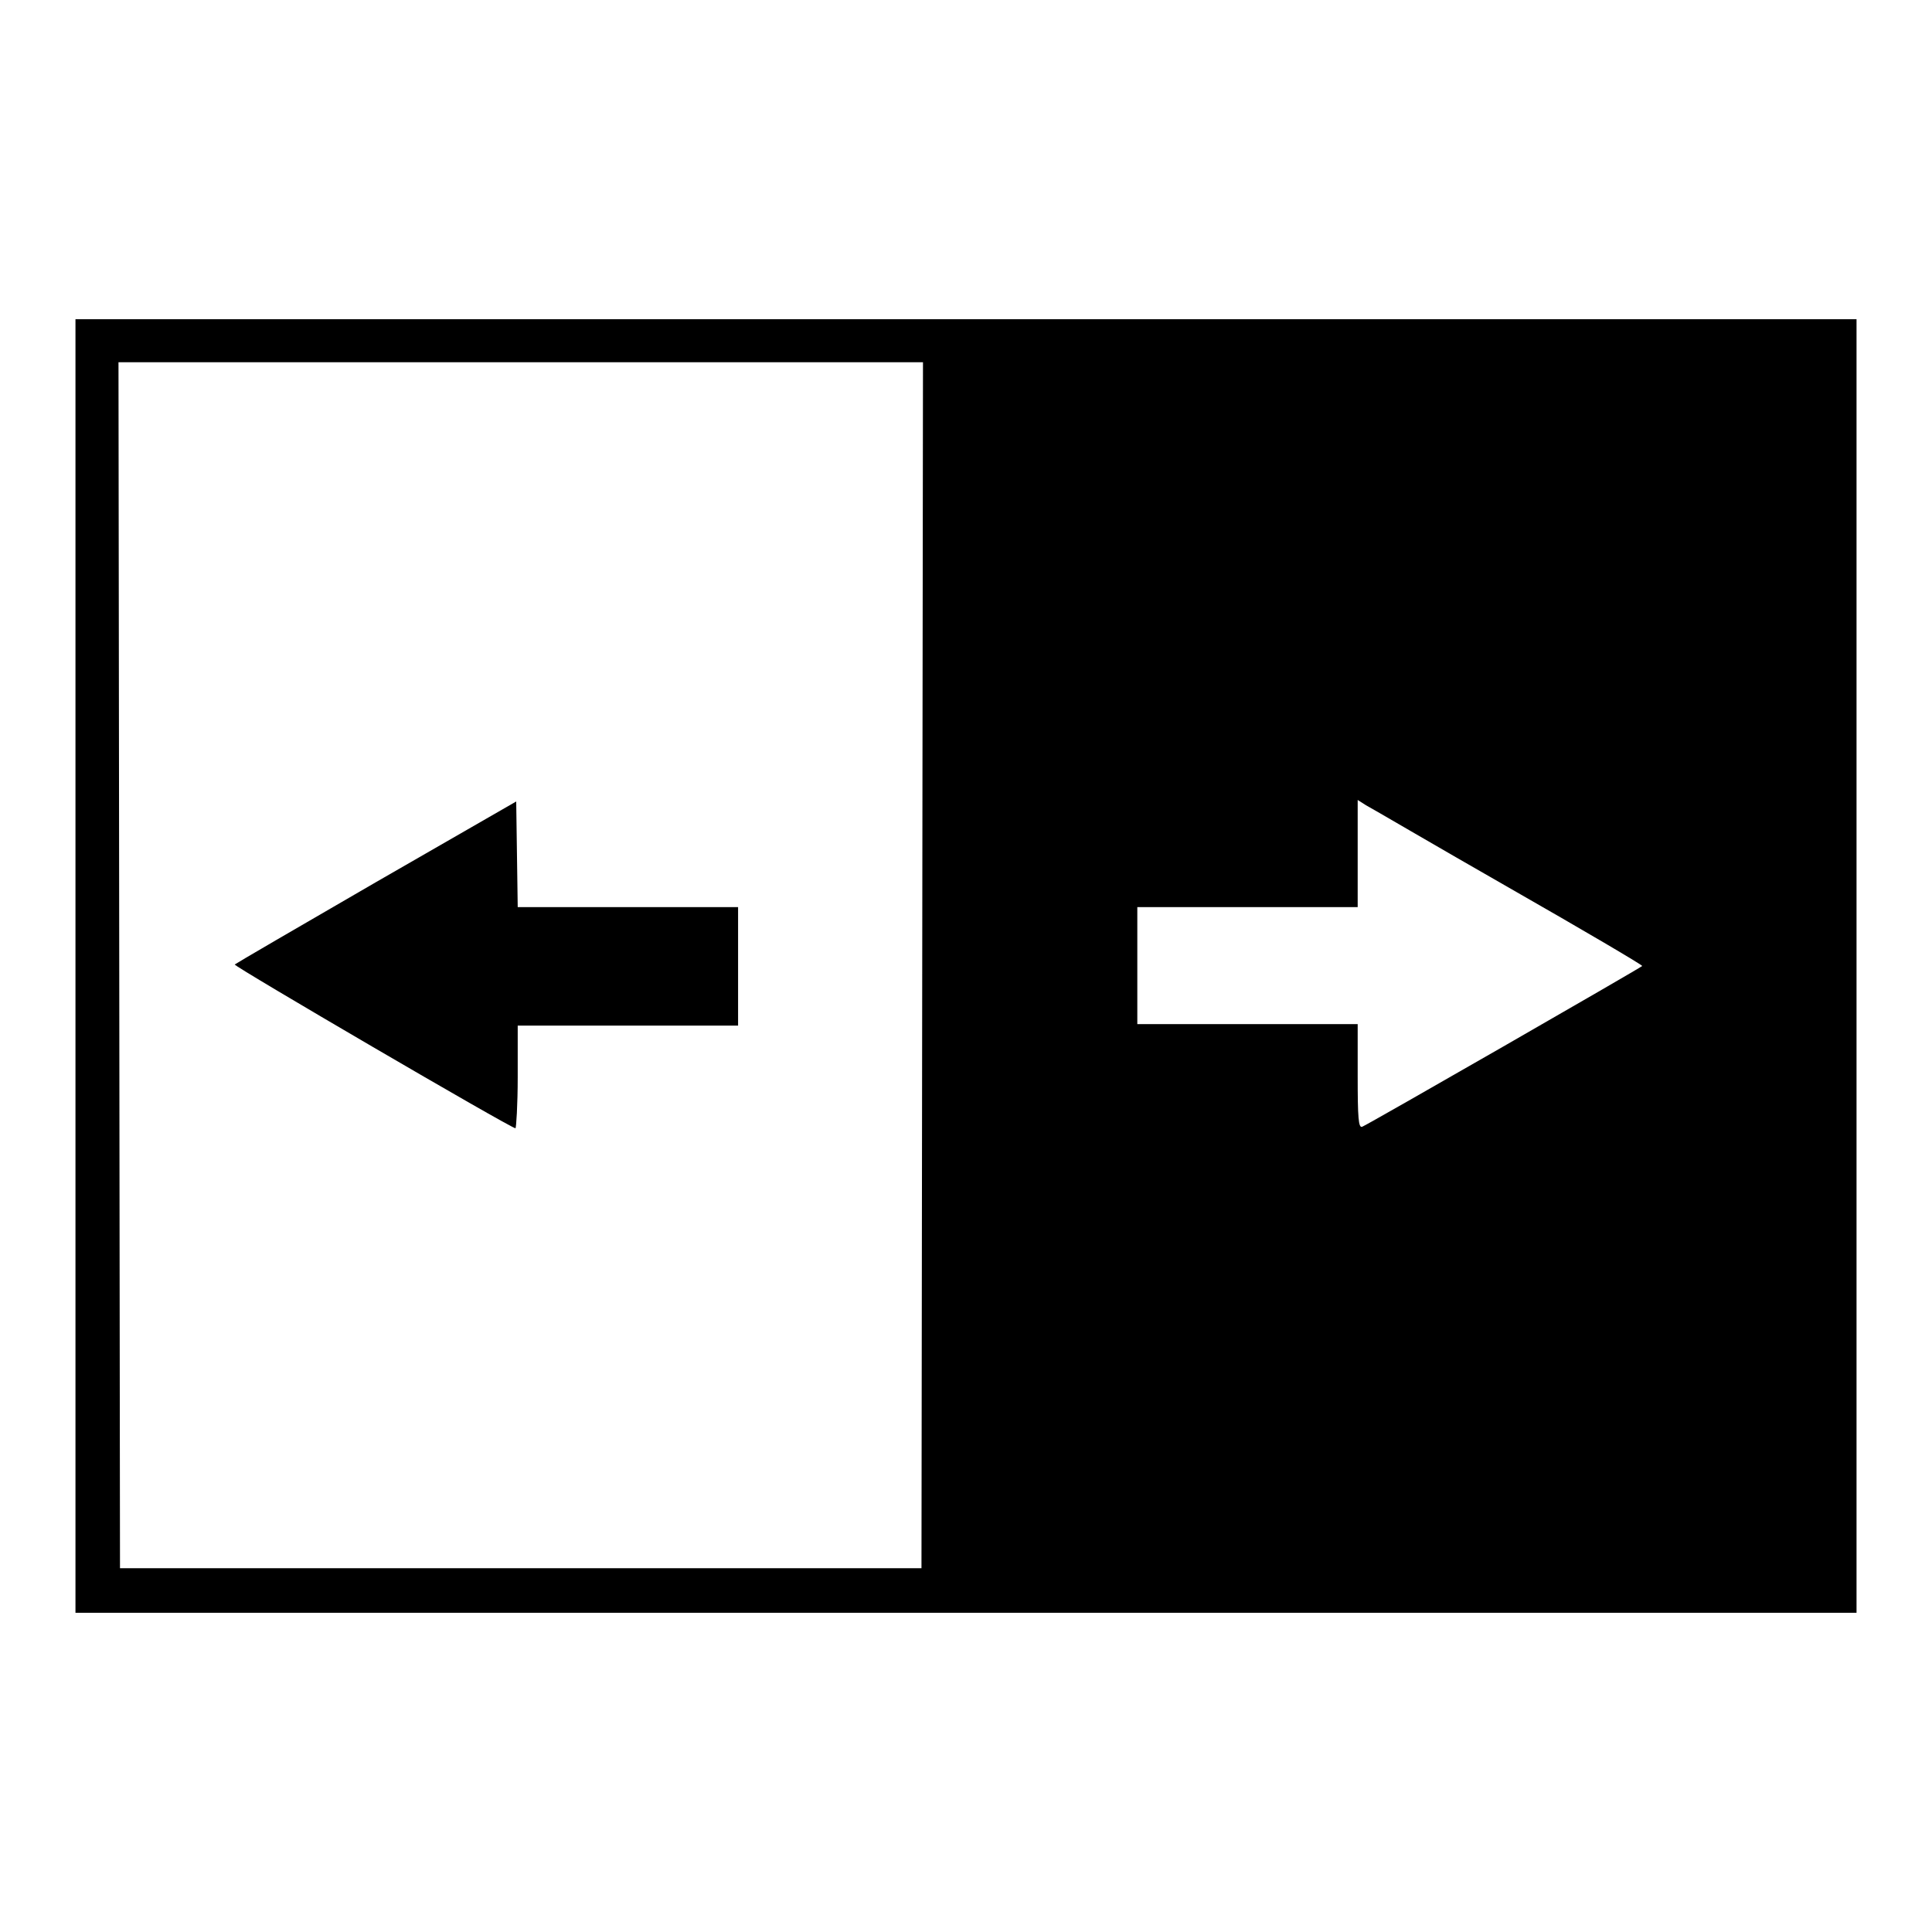
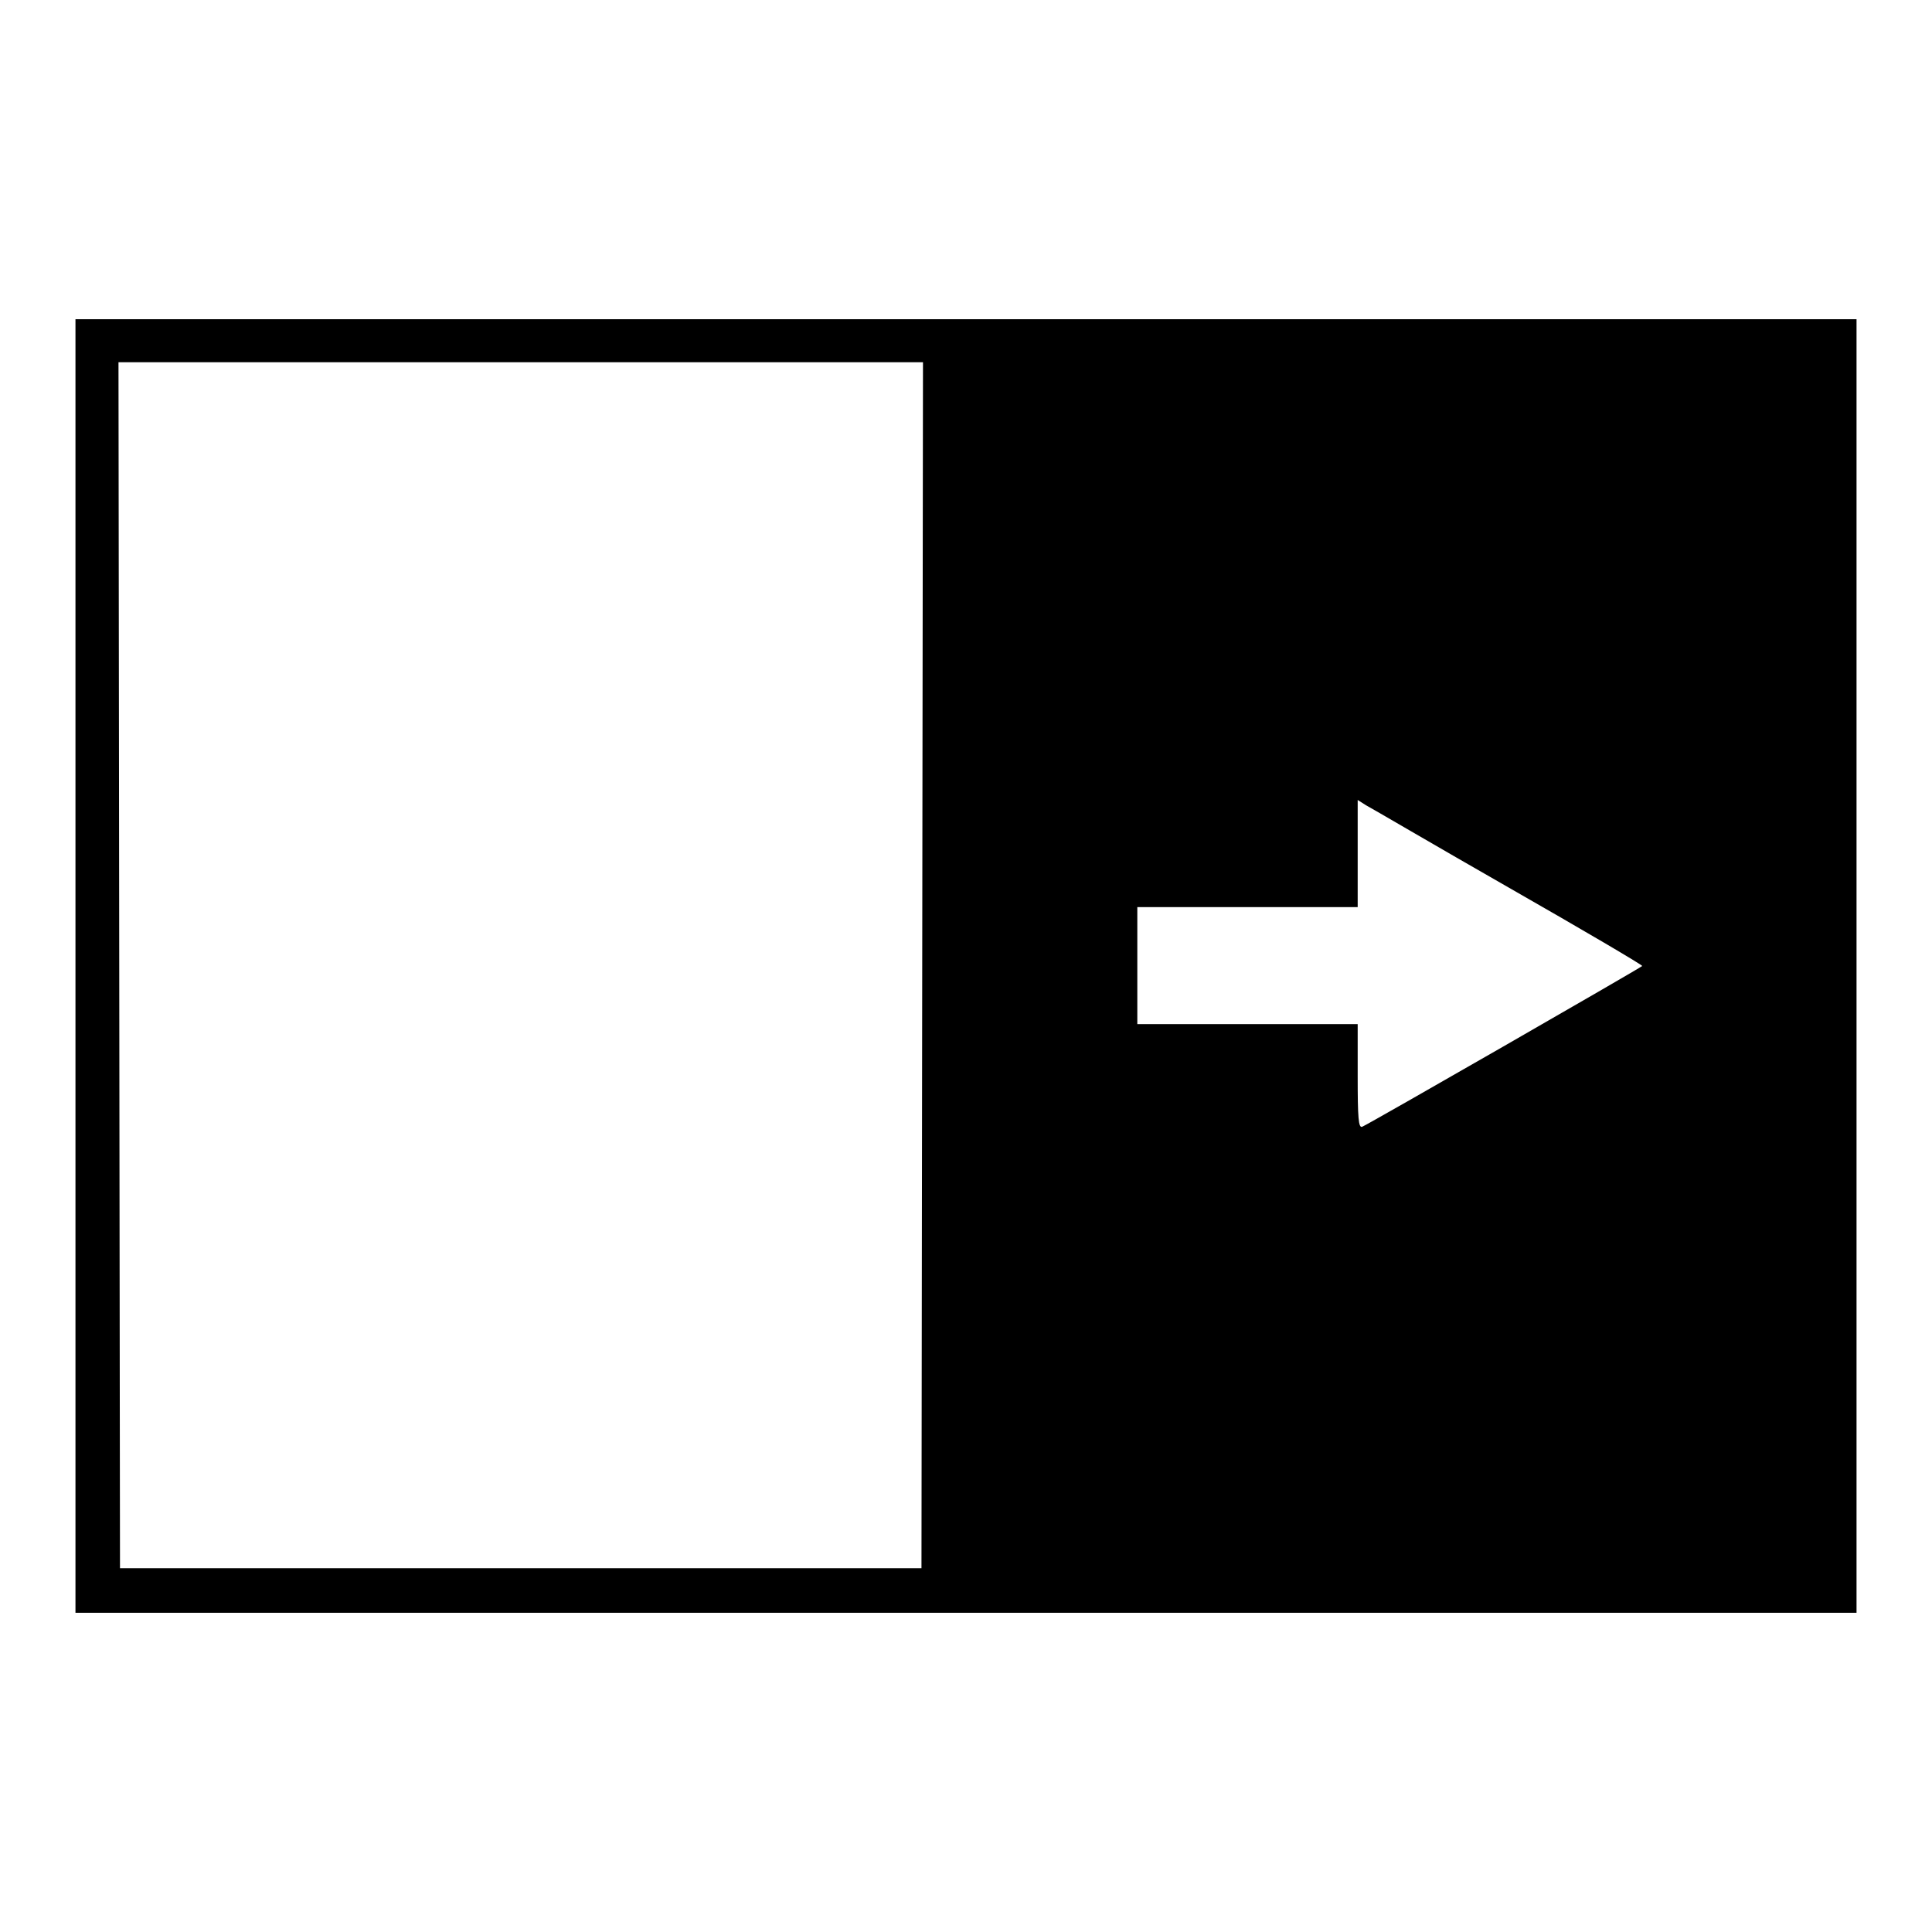
<svg xmlns="http://www.w3.org/2000/svg" version="1.1" x="0px" y="0px" viewBox="0 0 256 256" enable-background="new 0 0 256 256" xml:space="preserve">
  <g>
    <g>
      <g>
        <path fill="#000000" d="M10,128v85.7h118h118V128V42.3H128H10V128z M122.2,127.9l-0.1,79.9H69H15.9l-0.1-79.9L15.7,48H69h53.3L122.2,127.9z M199.9,117.6c9.8,5.6,17.8,10.3,17.7,10.4c-0.3,0.3-36.5,21.1-37.1,21.3c-0.5,0.2-0.6-1.2-0.6-6.7v-6.9h-14.6h-14.6V128v-7.8h14.6h14.6v-7.1V106l1.1,0.7C181.6,107,190.1,112,199.9,117.6z" />
-         <path fill="#000000" d="M49.8,116.9c-10.2,5.9-18.6,10.8-18.7,10.9c-0.2,0.2,36.6,21.7,37.2,21.7c0.1,0,0.3-3.1,0.3-6.8v-6.8h14.6h14.6V128v-7.8H83.2H68.6l-0.1-7l-0.1-7L49.8,116.9z" />
      </g>
    </g>
  </g>
</svg>